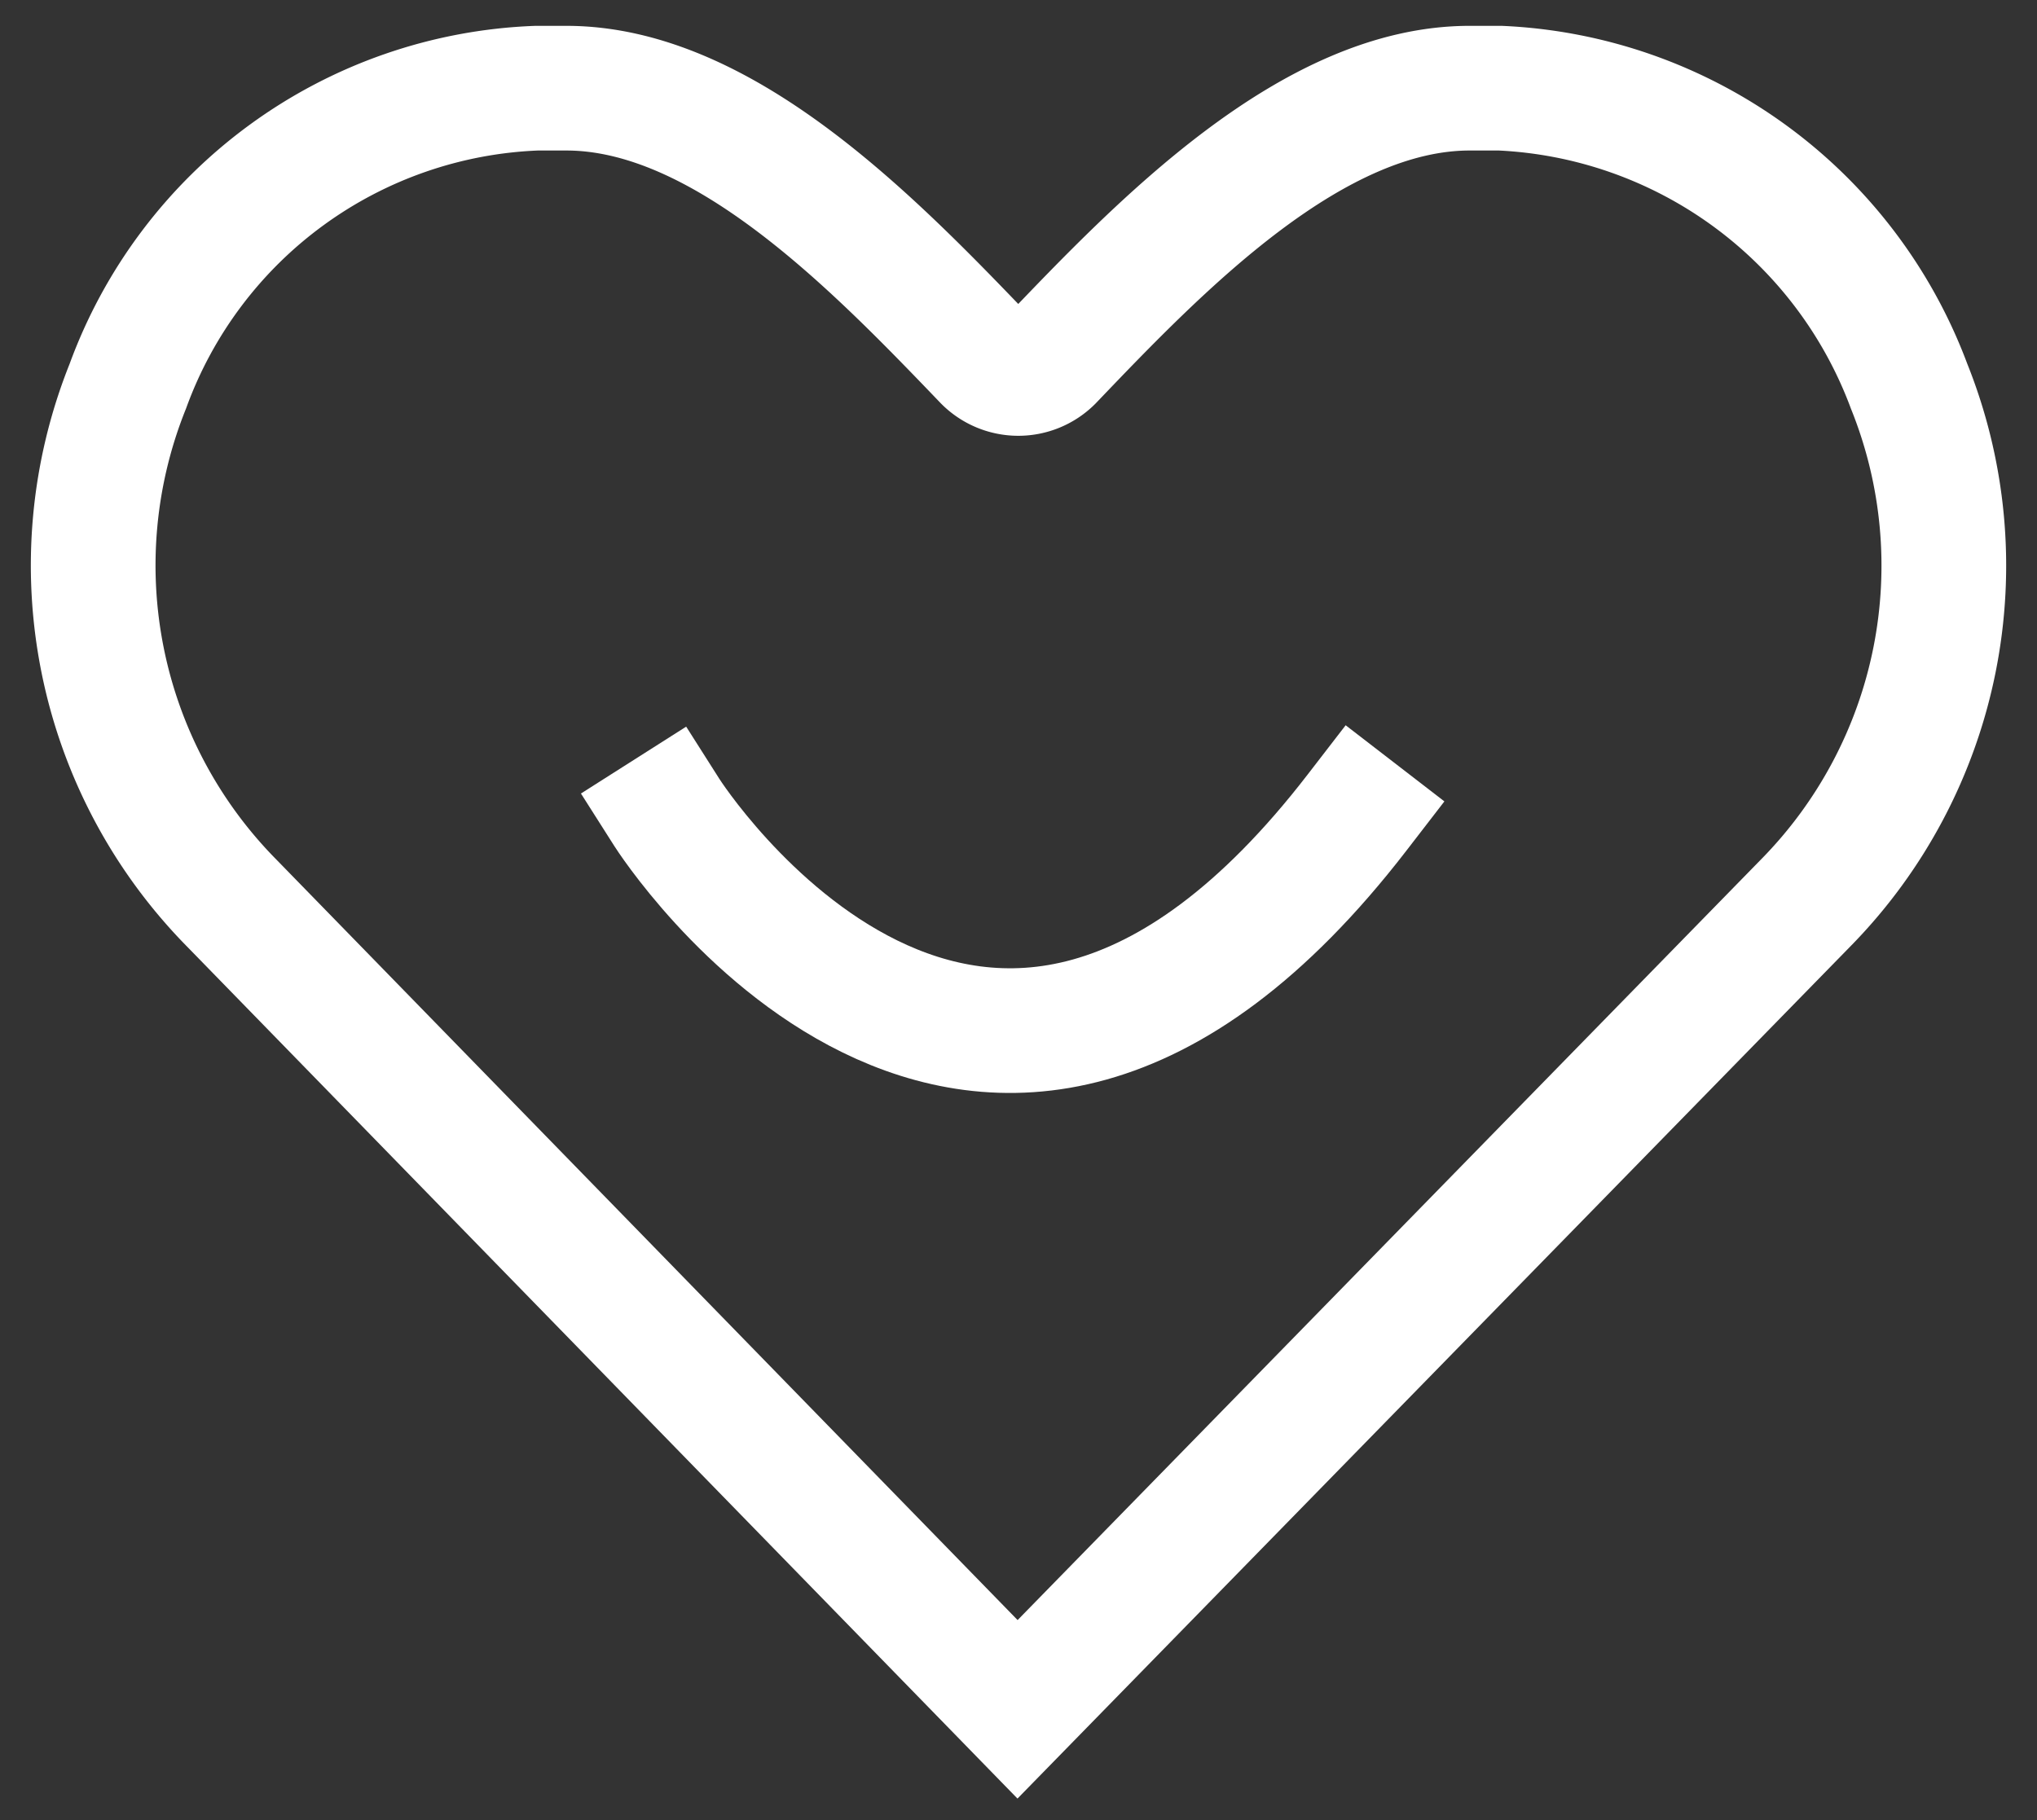
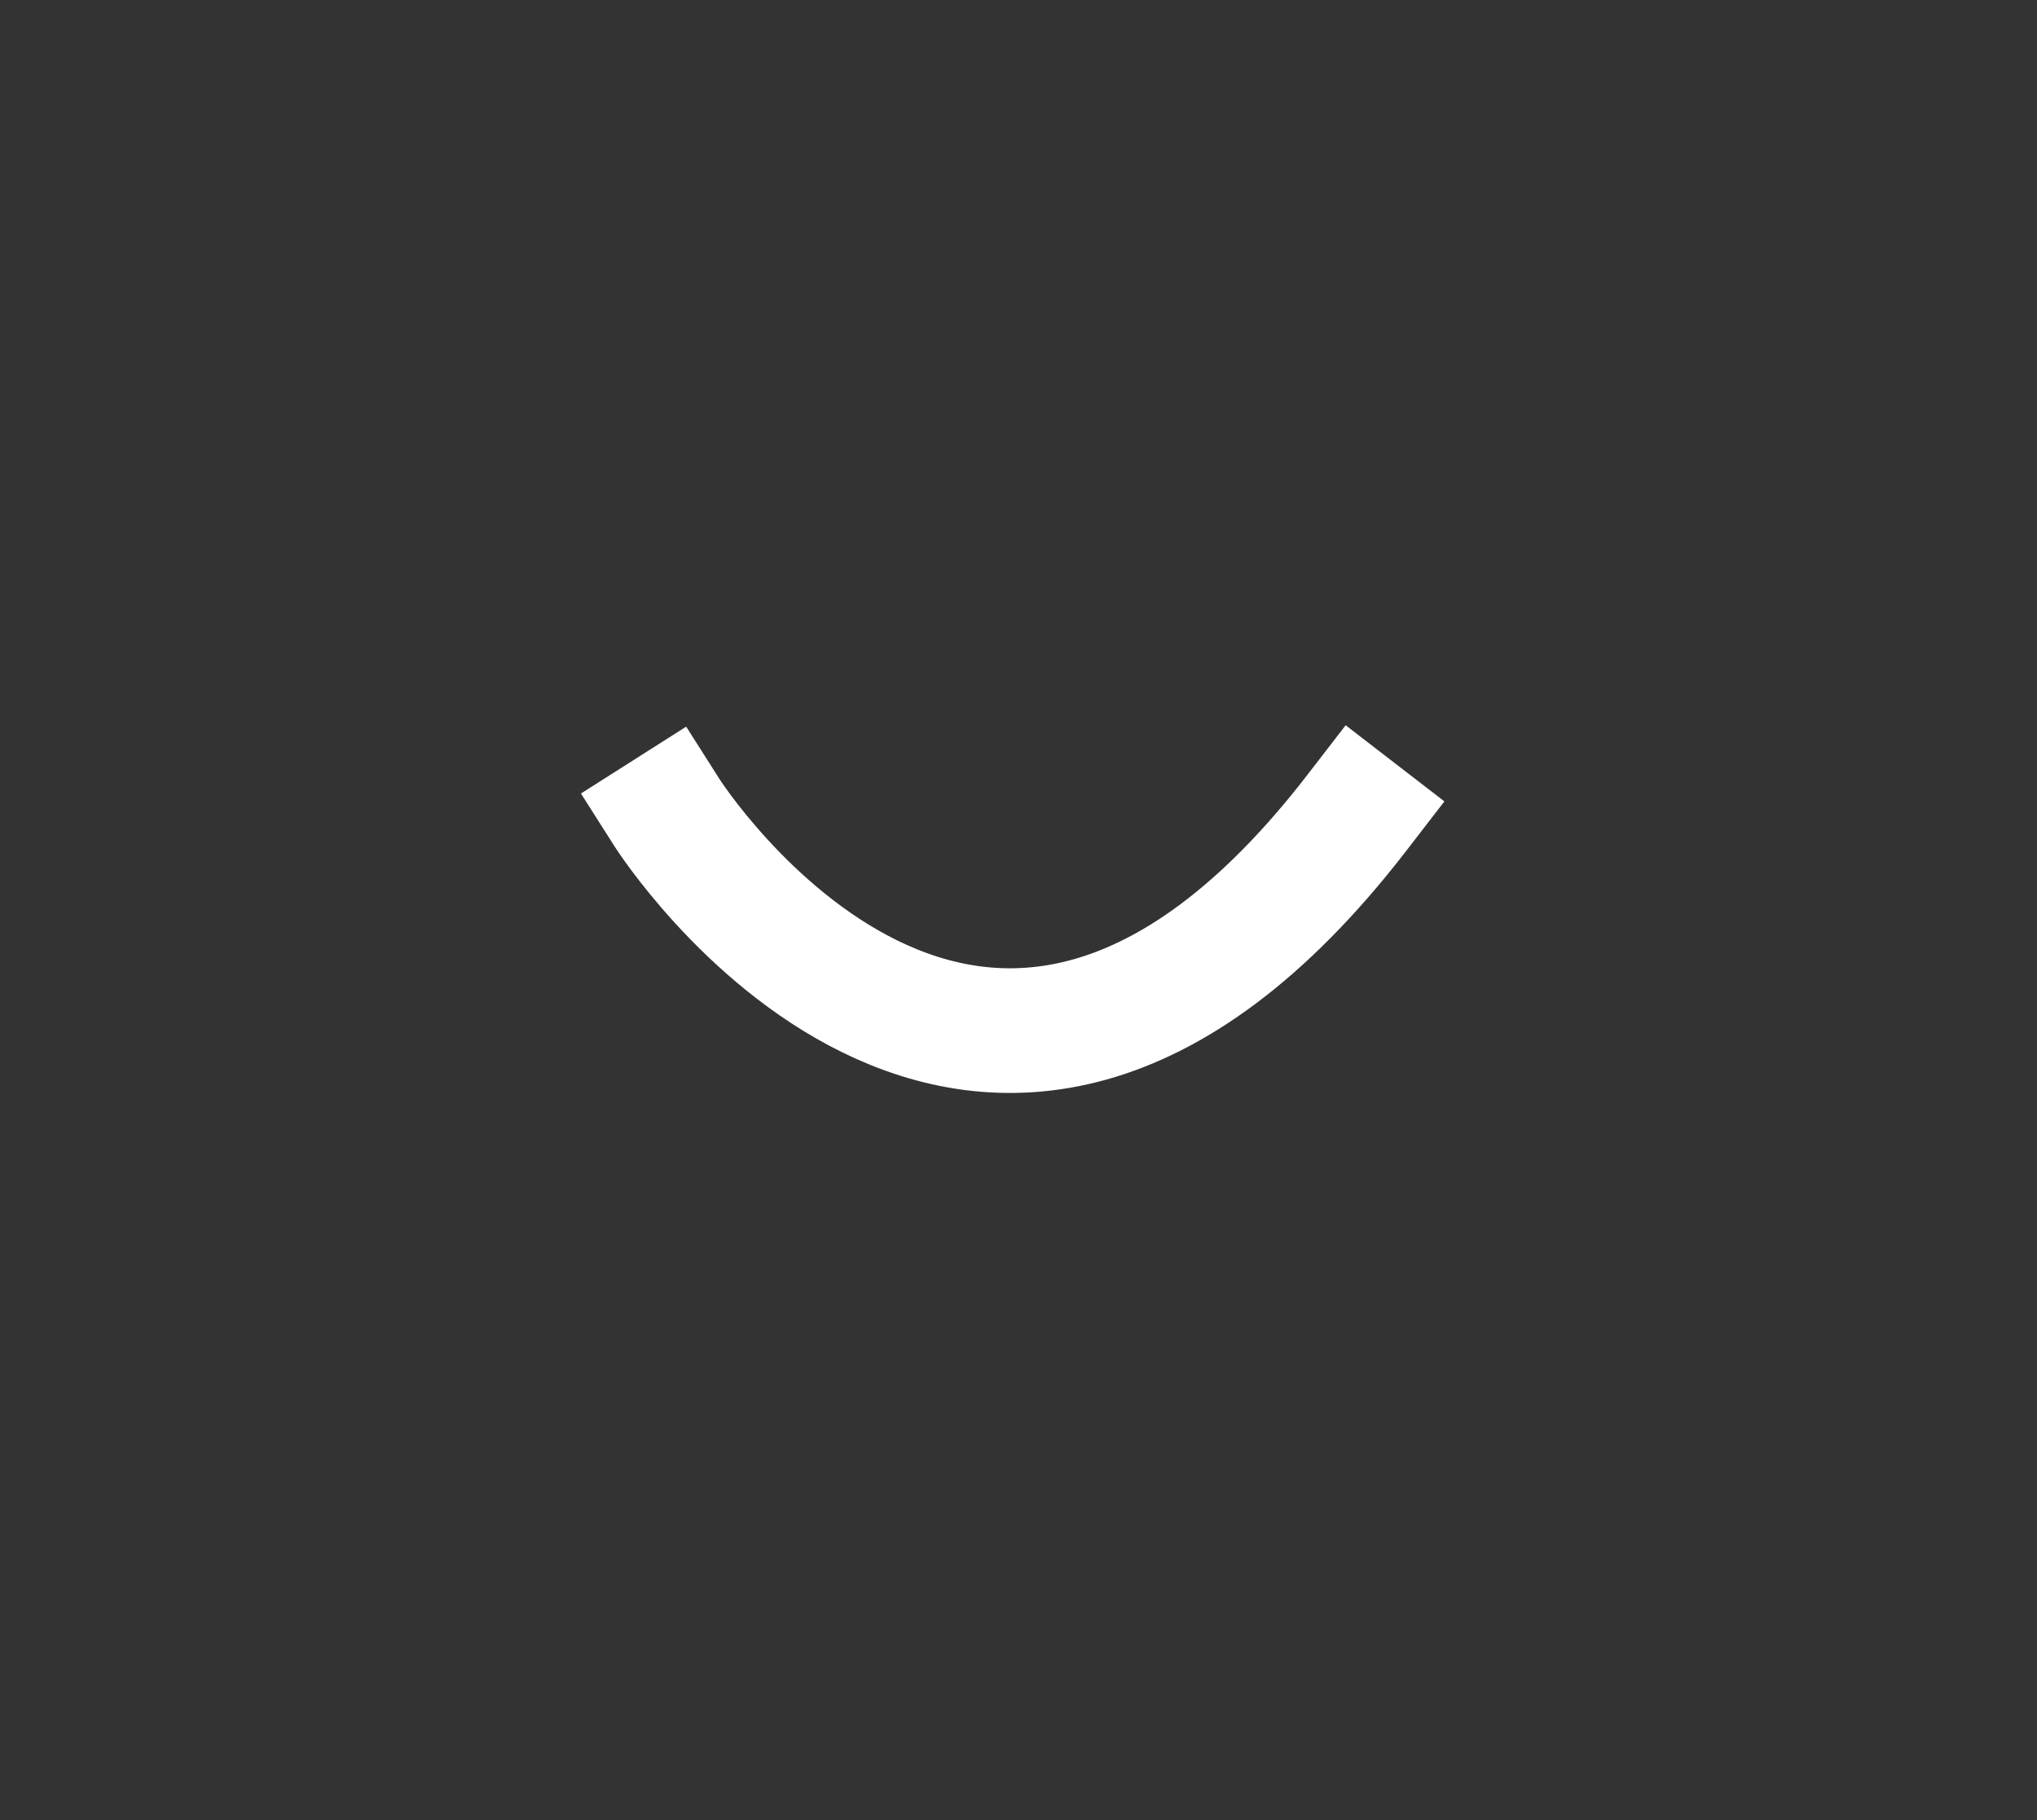
<svg xmlns="http://www.w3.org/2000/svg" width="24.505" height="21.899" viewBox="0 0 24.505 21.899">
  <rect x="0" y="0" width="24.505" height="21.899" fill="#333333" stroke="none" />
  <defs>
    <style>.a,.c{fill:none;stroke:#fff;stroke-width:1.5px;}.b{clip-path:url(#a);}.c{stroke-linecap:square;stroke-miterlimit:10;}</style>
    <clipPath id="a">
      <rect class="a" width="24.505" height="21.899" transform="translate(0 0)" />
    </clipPath>
  </defs>
  <g class="b" transform="translate(0 0)">
-     <path class="c" d="M22.482,4.222A5.514,5.514,0,0,0,17.566.637h-.354c-1.907-.01-3.734,1.89-5.052,3.269a.557.557,0,0,1-.788,0C10.053,2.532,8.229.633,6.323.637H5.971A5.454,5.454,0,0,0,1.054,4.222a5.786,5.786,0,0,0,1.25,6.22l9.453,9.7,9.479-9.7A5.786,5.786,0,0,0,22.482,4.222Z" transform="translate(0.484 0.424)" />
    <path class="c" d="M7.8,9.707s3.75,5.9,8.3,0" transform="translate(0.224 0.071)" />
  </g>
</svg>